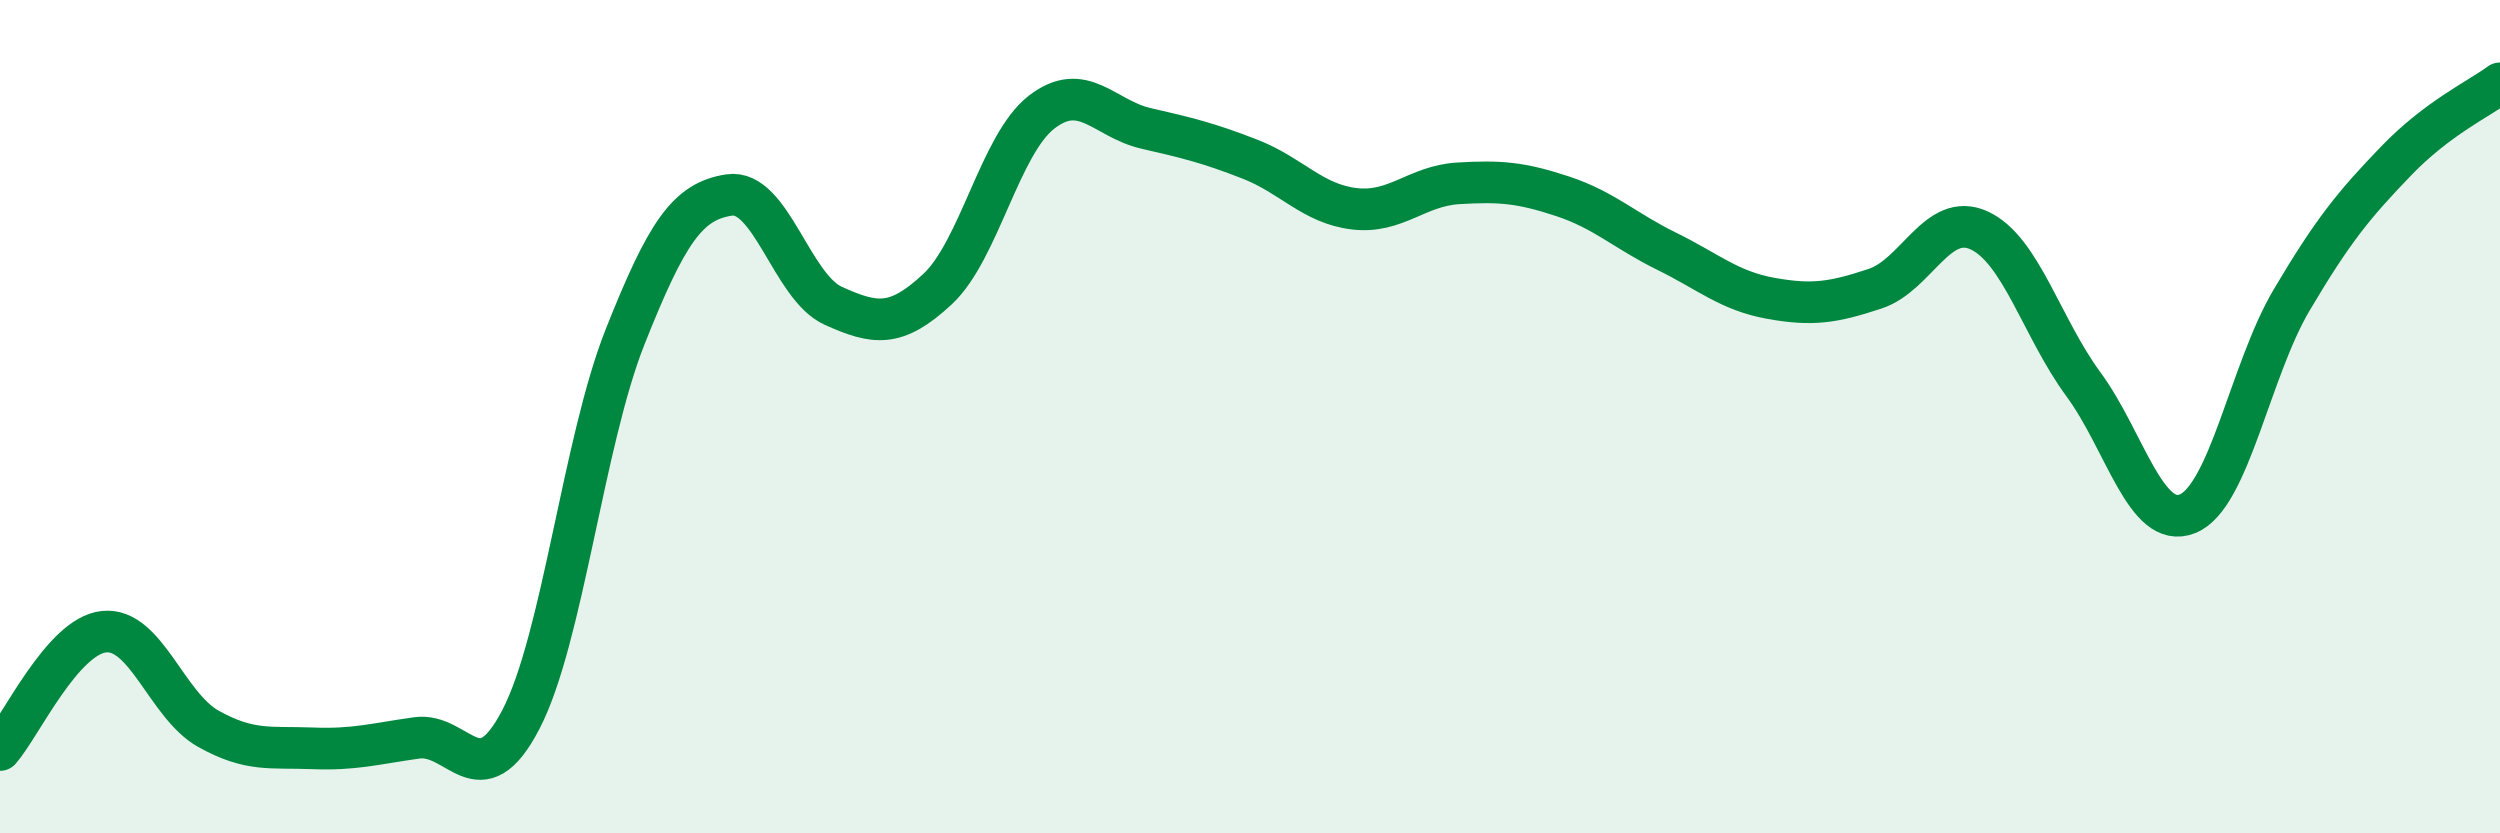
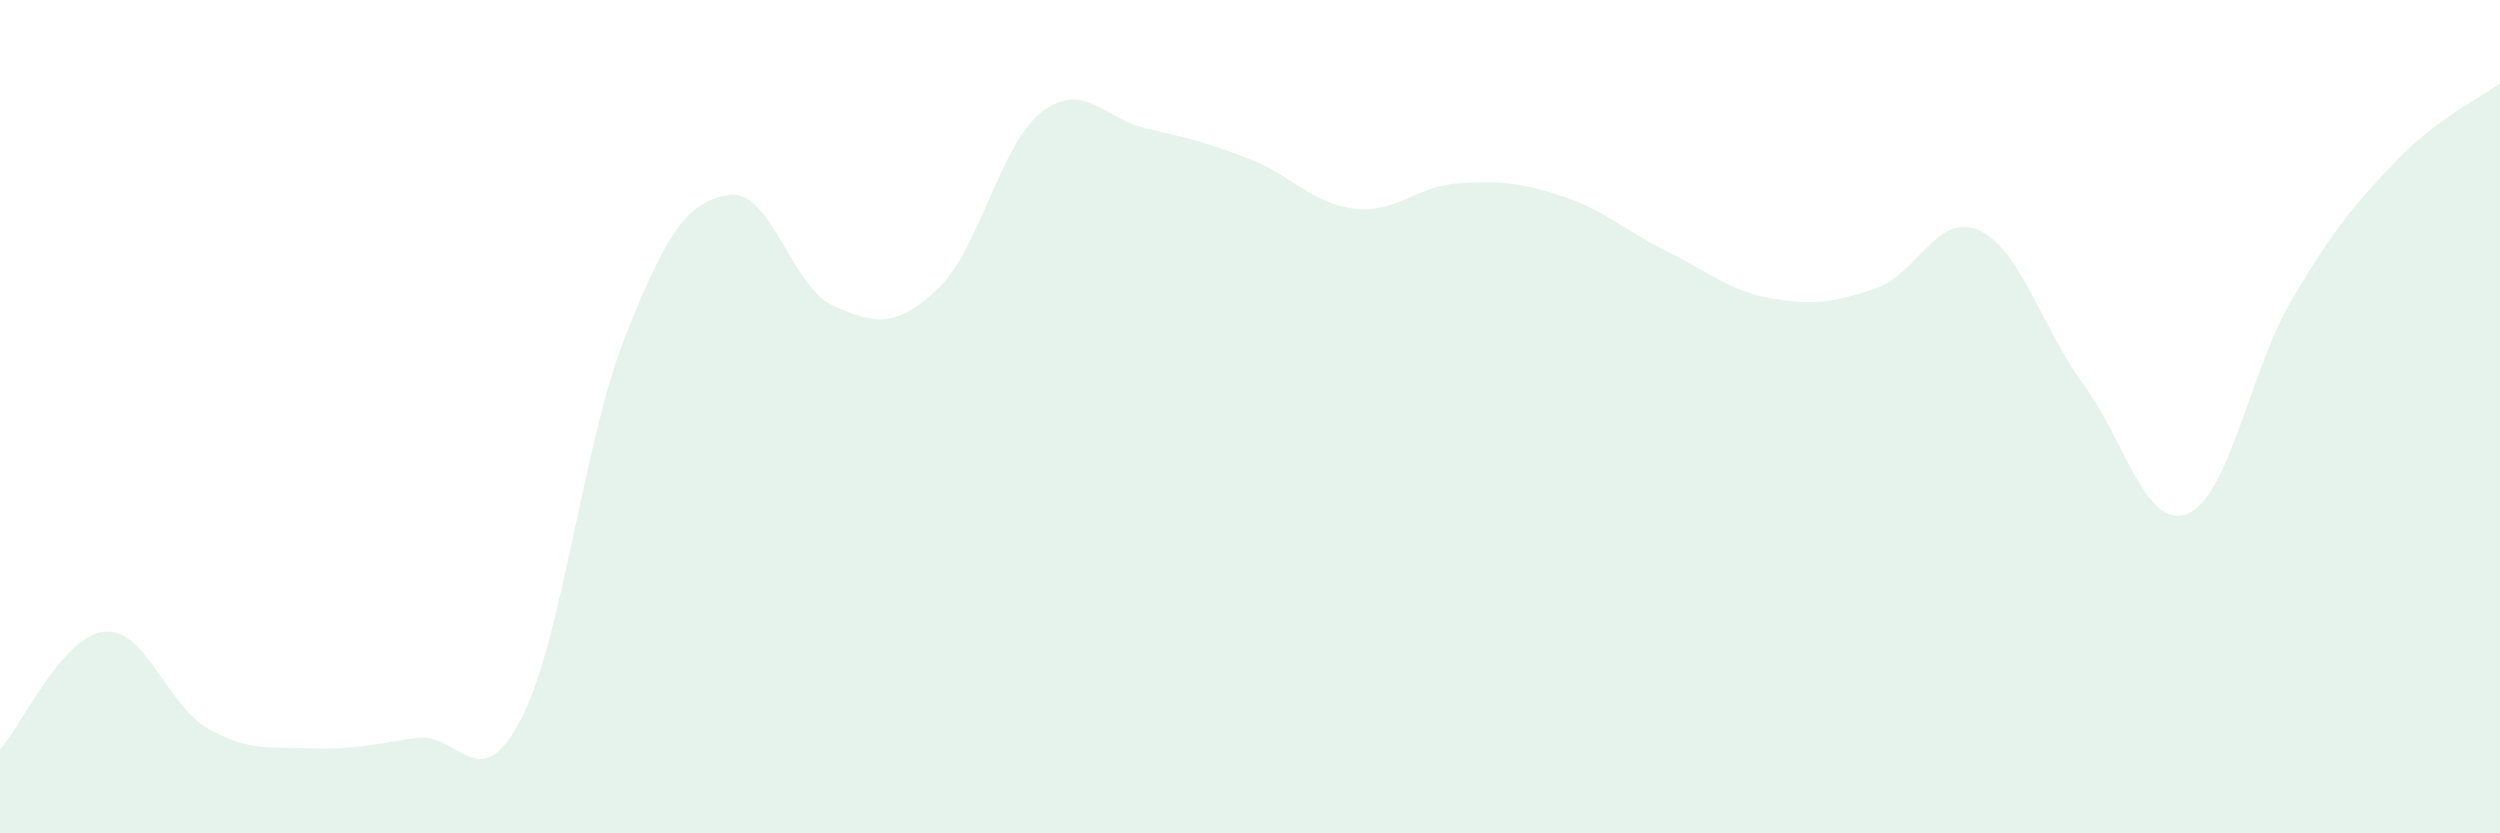
<svg xmlns="http://www.w3.org/2000/svg" width="60" height="20" viewBox="0 0 60 20">
  <path d="M 0,18 C 0.5,17.43 1.5,15.26 2.5,15.16 C 3.5,15.06 4,16.93 5,17.49 C 6,18.05 6.5,17.92 7.5,17.96 C 8.5,18 9,17.85 10,17.71 C 11,17.57 11.5,19.19 12.5,17.27 C 13.5,15.35 14,10.61 15,8.09 C 16,5.57 16.5,4.83 17.5,4.68 C 18.5,4.53 19,6.89 20,7.34 C 21,7.79 21.5,7.87 22.5,6.94 C 23.5,6.01 24,3.46 25,2.69 C 26,1.92 26.5,2.85 27.5,3.08 C 28.5,3.31 29,3.43 30,3.82 C 31,4.21 31.5,4.89 32.5,5.01 C 33.5,5.13 34,4.46 35,4.4 C 36,4.34 36.5,4.38 37.5,4.71 C 38.5,5.04 39,5.54 40,6.03 C 41,6.52 41.5,6.98 42.5,7.16 C 43.5,7.34 44,7.26 45,6.93 C 46,6.6 46.5,5.07 47.5,5.53 C 48.5,5.99 49,7.86 50,9.22 C 51,10.58 51.5,12.73 52.5,12.33 C 53.5,11.93 54,8.89 55,7.2 C 56,5.51 56.5,4.91 57.5,3.87 C 58.5,2.83 59.5,2.37 60,2L60 20L0 20Z" fill="#008740" opacity="0.1" stroke-linecap="round" stroke-linejoin="round" />
-   <path d="M 0,18 C 0.5,17.43 1.5,15.26 2.5,15.16 C 3.5,15.06 4,16.93 5,17.49 C 6,18.05 6.5,17.92 7.5,17.96 C 8.5,18 9,17.85 10,17.71 C 11,17.57 11.5,19.19 12.5,17.27 C 13.5,15.35 14,10.61 15,8.09 C 16,5.57 16.5,4.83 17.5,4.68 C 18.5,4.53 19,6.89 20,7.34 C 21,7.79 21.5,7.87 22.5,6.94 C 23.5,6.01 24,3.46 25,2.69 C 26,1.92 26.5,2.85 27.5,3.08 C 28.5,3.31 29,3.43 30,3.82 C 31,4.21 31.5,4.89 32.5,5.01 C 33.5,5.13 34,4.46 35,4.4 C 36,4.34 36.5,4.38 37.5,4.71 C 38.5,5.04 39,5.54 40,6.03 C 41,6.52 41.5,6.98 42.5,7.16 C 43.5,7.34 44,7.26 45,6.93 C 46,6.6 46.5,5.07 47.5,5.53 C 48.5,5.99 49,7.86 50,9.22 C 51,10.58 51.5,12.73 52.5,12.33 C 53.5,11.93 54,8.89 55,7.2 C 56,5.51 56.5,4.91 57.5,3.87 C 58.5,2.83 59.5,2.37 60,2" stroke="#008740" stroke-width="1" fill="none" stroke-linecap="round" stroke-linejoin="round" />
</svg>